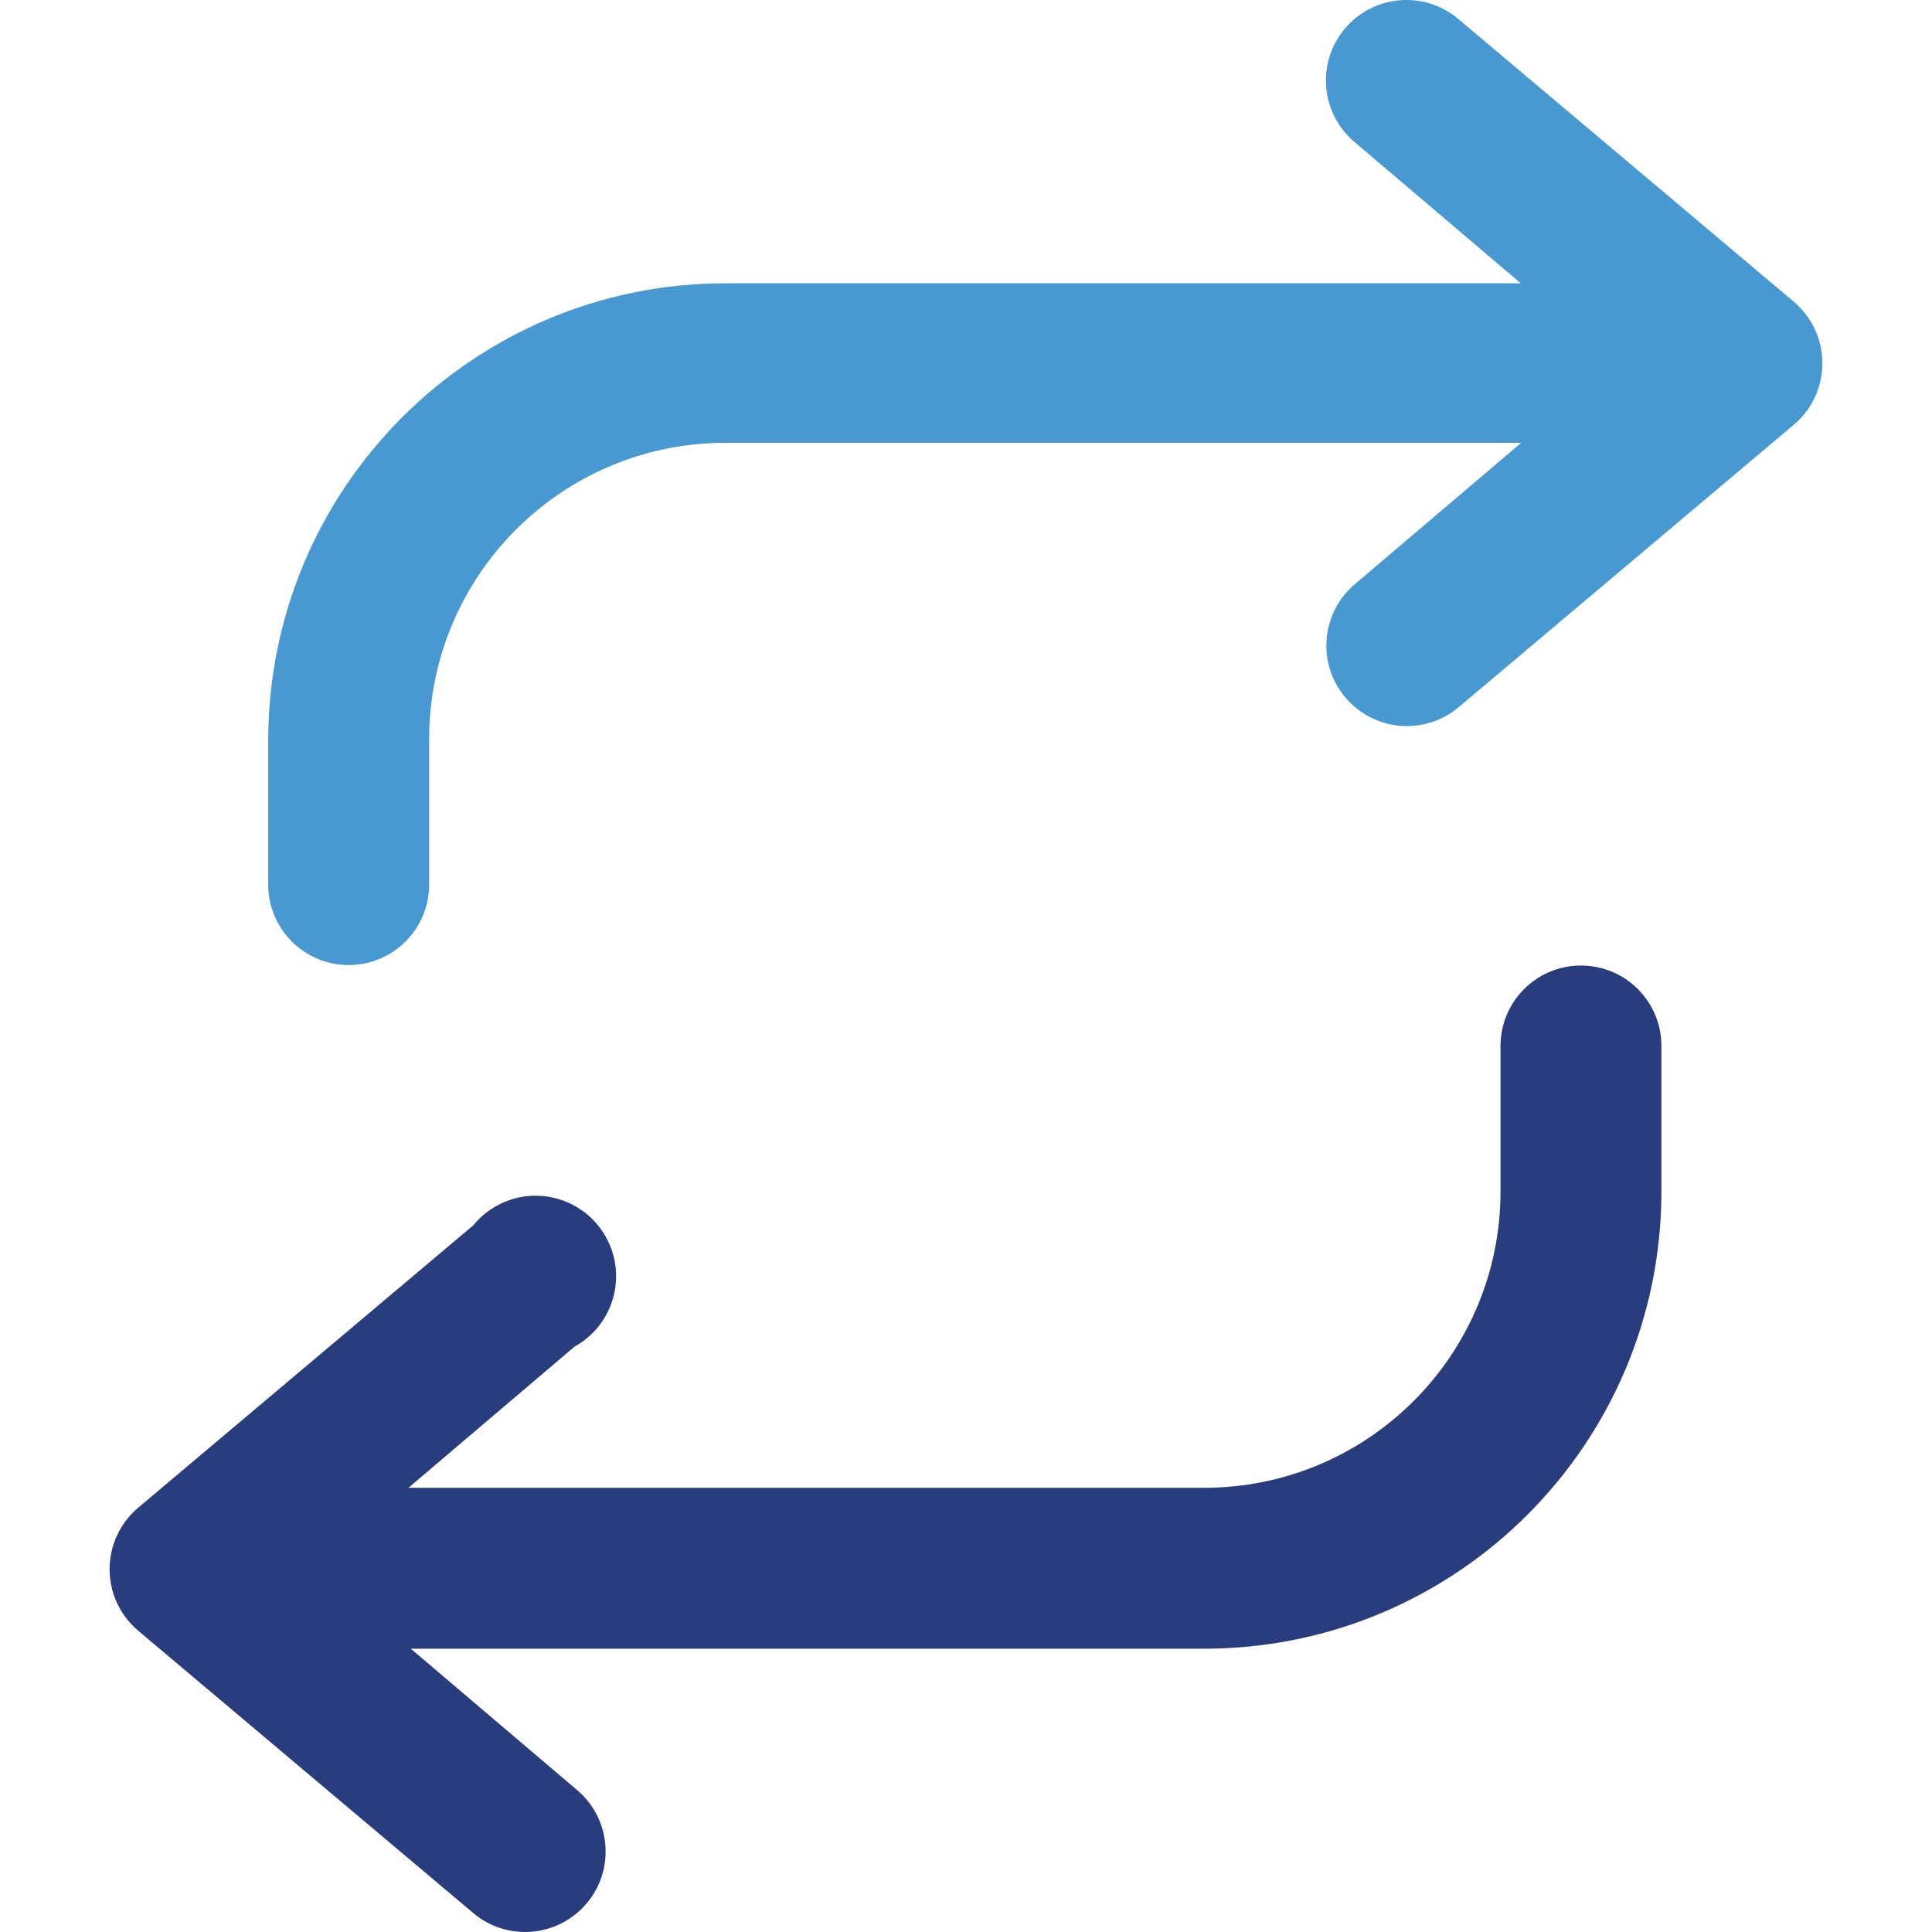
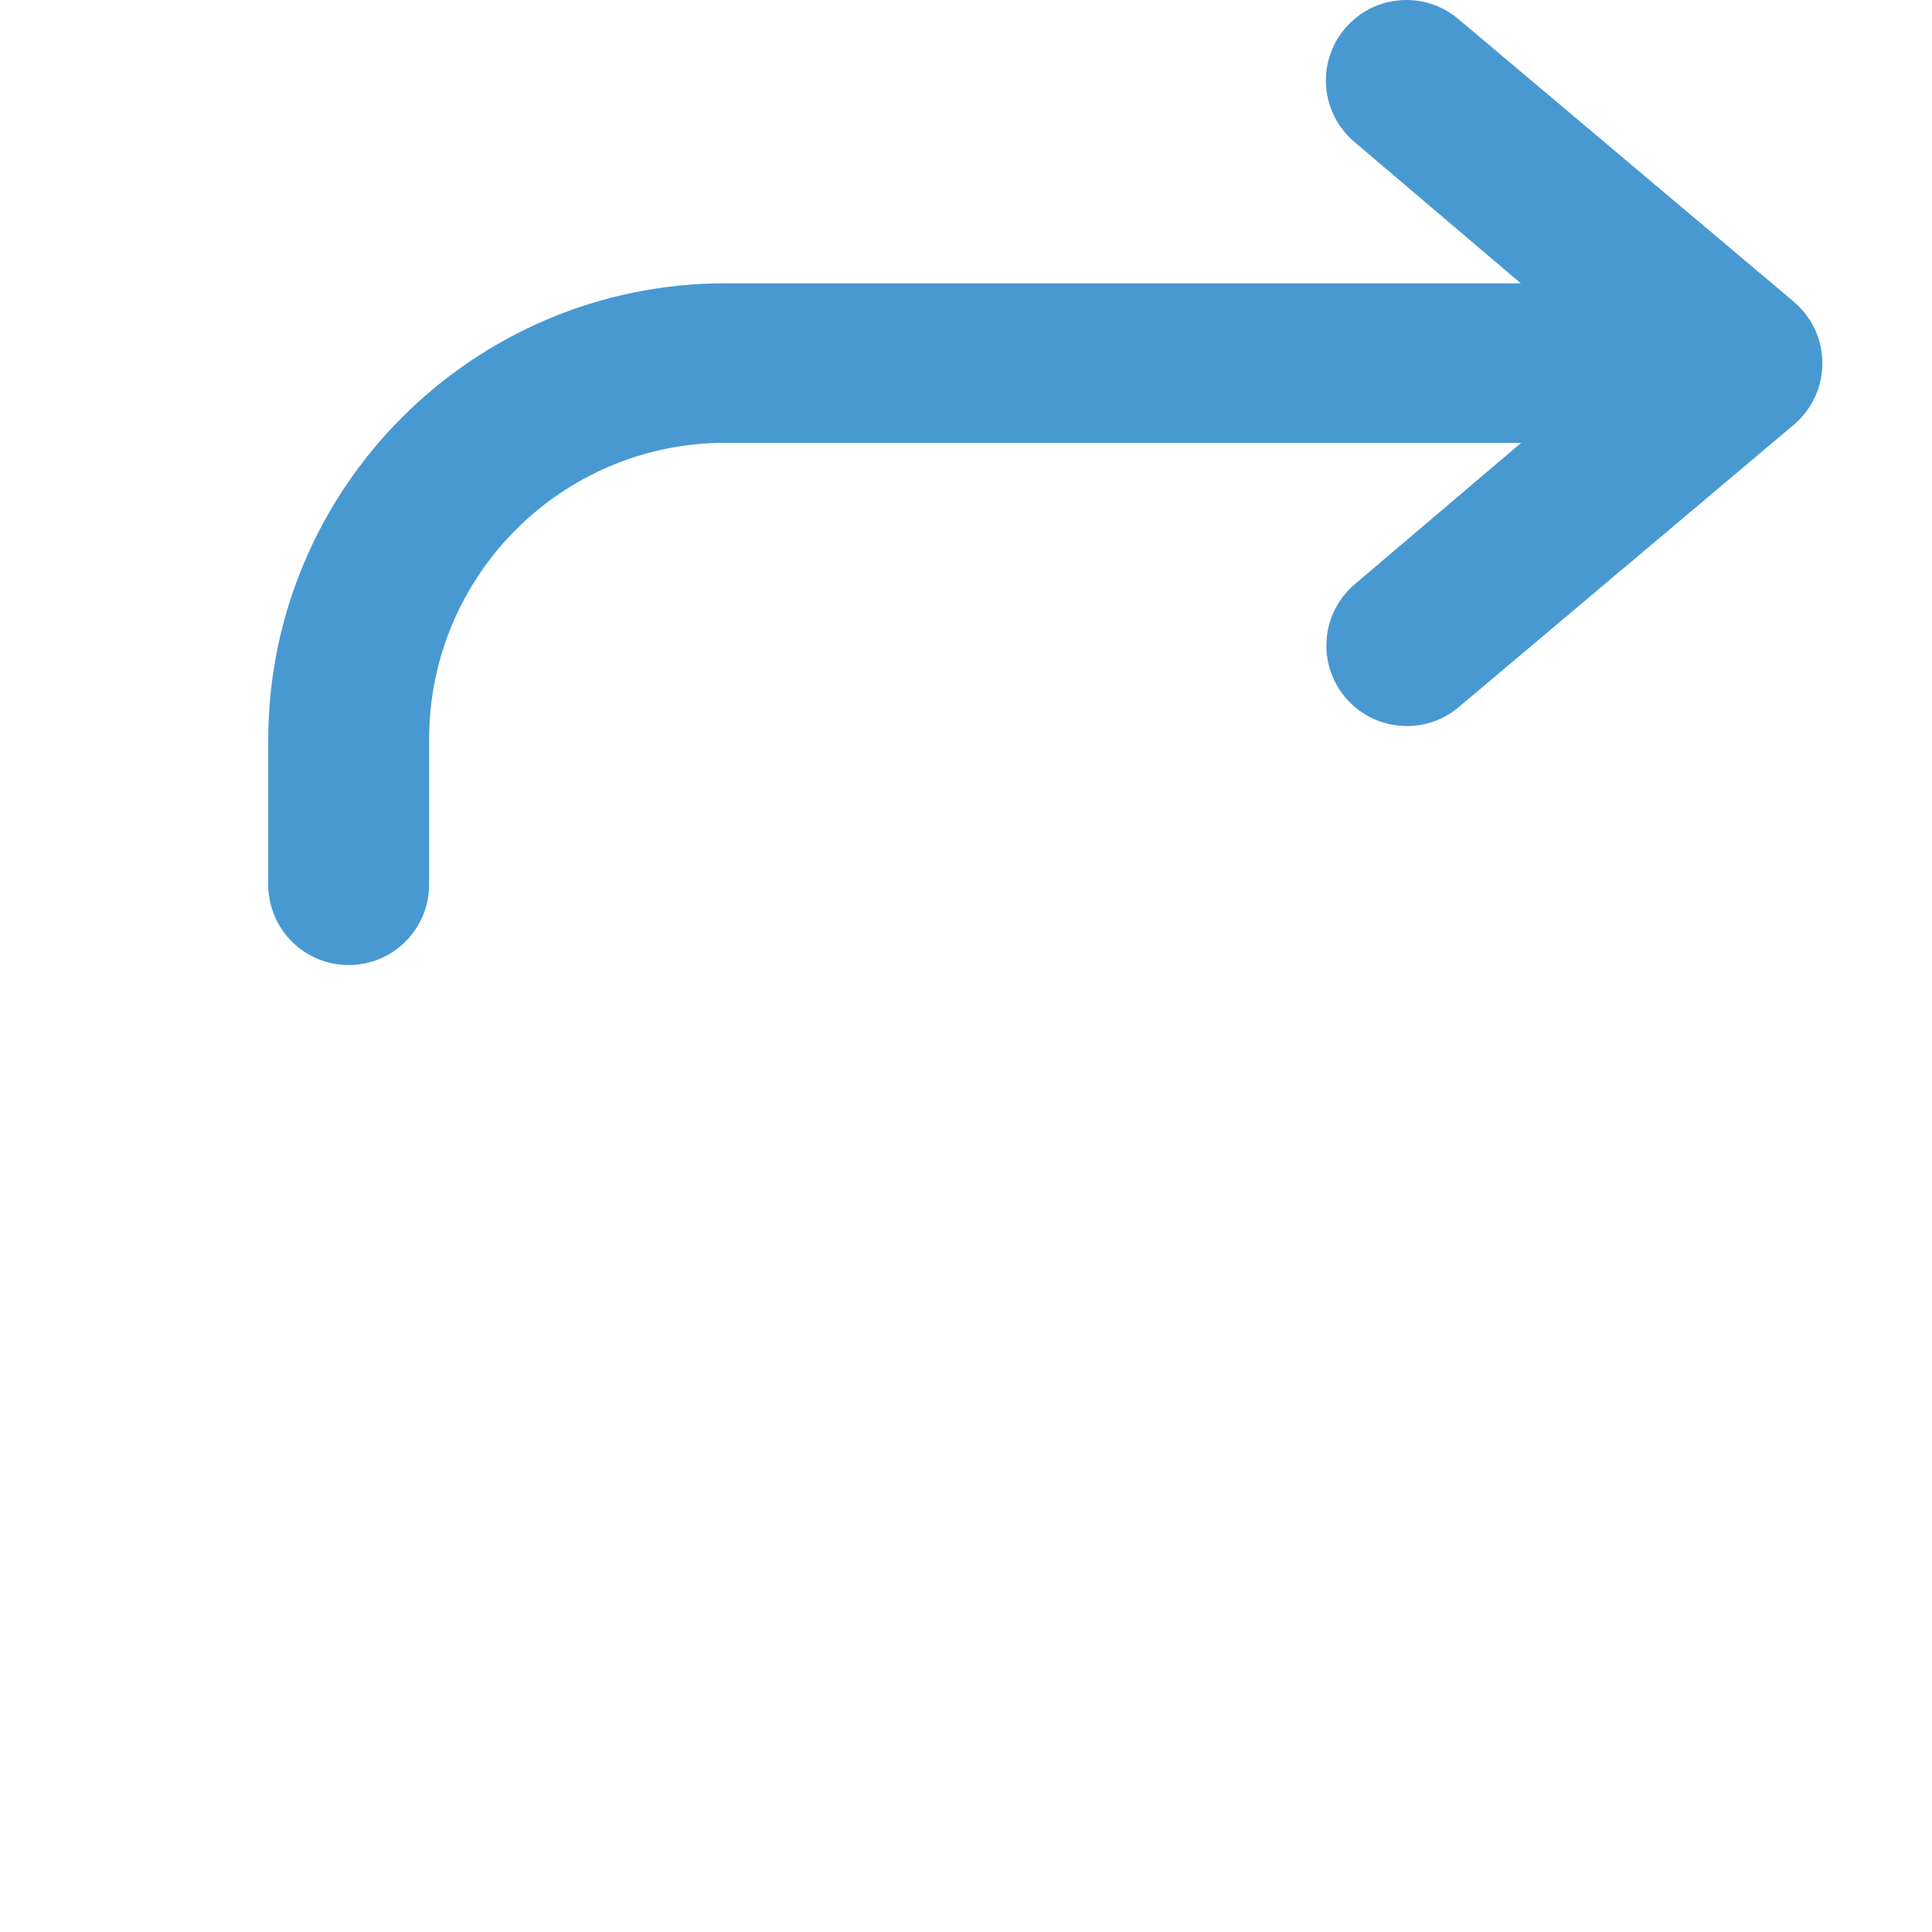
<svg xmlns="http://www.w3.org/2000/svg" version="1.1" id="Capa_1" x="0px" y="0px" viewBox="0 0 512.004 512.004" style="enable-background:new 0 0 512.004 512.004;" xml:space="preserve">
  <path style="fill:#4899D2;" d="M475.211,79.811L386.43,4.996c-9.015-7.581-22.47-6.397-30.051,2.619s-6.397,22.47,2.619,30.051  l44.016,37.408H192.159C125.324,75.148,71.158,129.314,71.083,196.15v38.281c0,11.771,9.551,21.322,21.322,21.322  s21.322-9.551,21.322-21.322v-38.655c0.075-43.293,35.138-78.357,78.432-78.432h210.98l-44.016,37.408  c-9.015,7.581-10.2,21.036-2.619,30.051c7.581,9.015,21.036,10.2,30.051,2.619l88.781-74.816c9.015-7.569,10.2-21.023,2.631-30.038  c-0.798-0.948-1.683-1.833-2.631-2.631L475.211,79.811z" />
-   <path style="fill:#293C7D;" d="M418.975,255.877c-11.771,0-21.322,9.551-21.322,21.322v38.655  c-0.075,43.293-35.138,78.357-78.432,78.432h-210.98l44.016-37.408c10.312-5.698,14.053-18.666,8.354-28.979  c-5.698-10.312-18.666-14.053-28.979-8.354c-2.369,1.309-4.476,3.055-6.185,5.162l-88.781,74.816  c-9.015,7.569-10.2,21.023-2.631,30.038c0.798,0.948,1.683,1.833,2.631,2.631l88.781,74.815c9.015,7.581,22.47,6.397,30.051-2.619  s6.397-22.47-2.619-30.051l-44.016-37.408h210.356c66.835-0.075,121.002-54.241,121.076-121.076V277.2  C440.298,265.416,430.746,255.877,418.975,255.877z" />
  <g>
</g>
  <g>
</g>
  <g>
</g>
  <g>
</g>
  <g>
</g>
  <g>
</g>
  <g>
</g>
  <g>
</g>
  <g>
</g>
  <g>
</g>
  <g>
</g>
  <g>
</g>
  <g>
</g>
  <g>
</g>
  <g>
</g>
</svg>